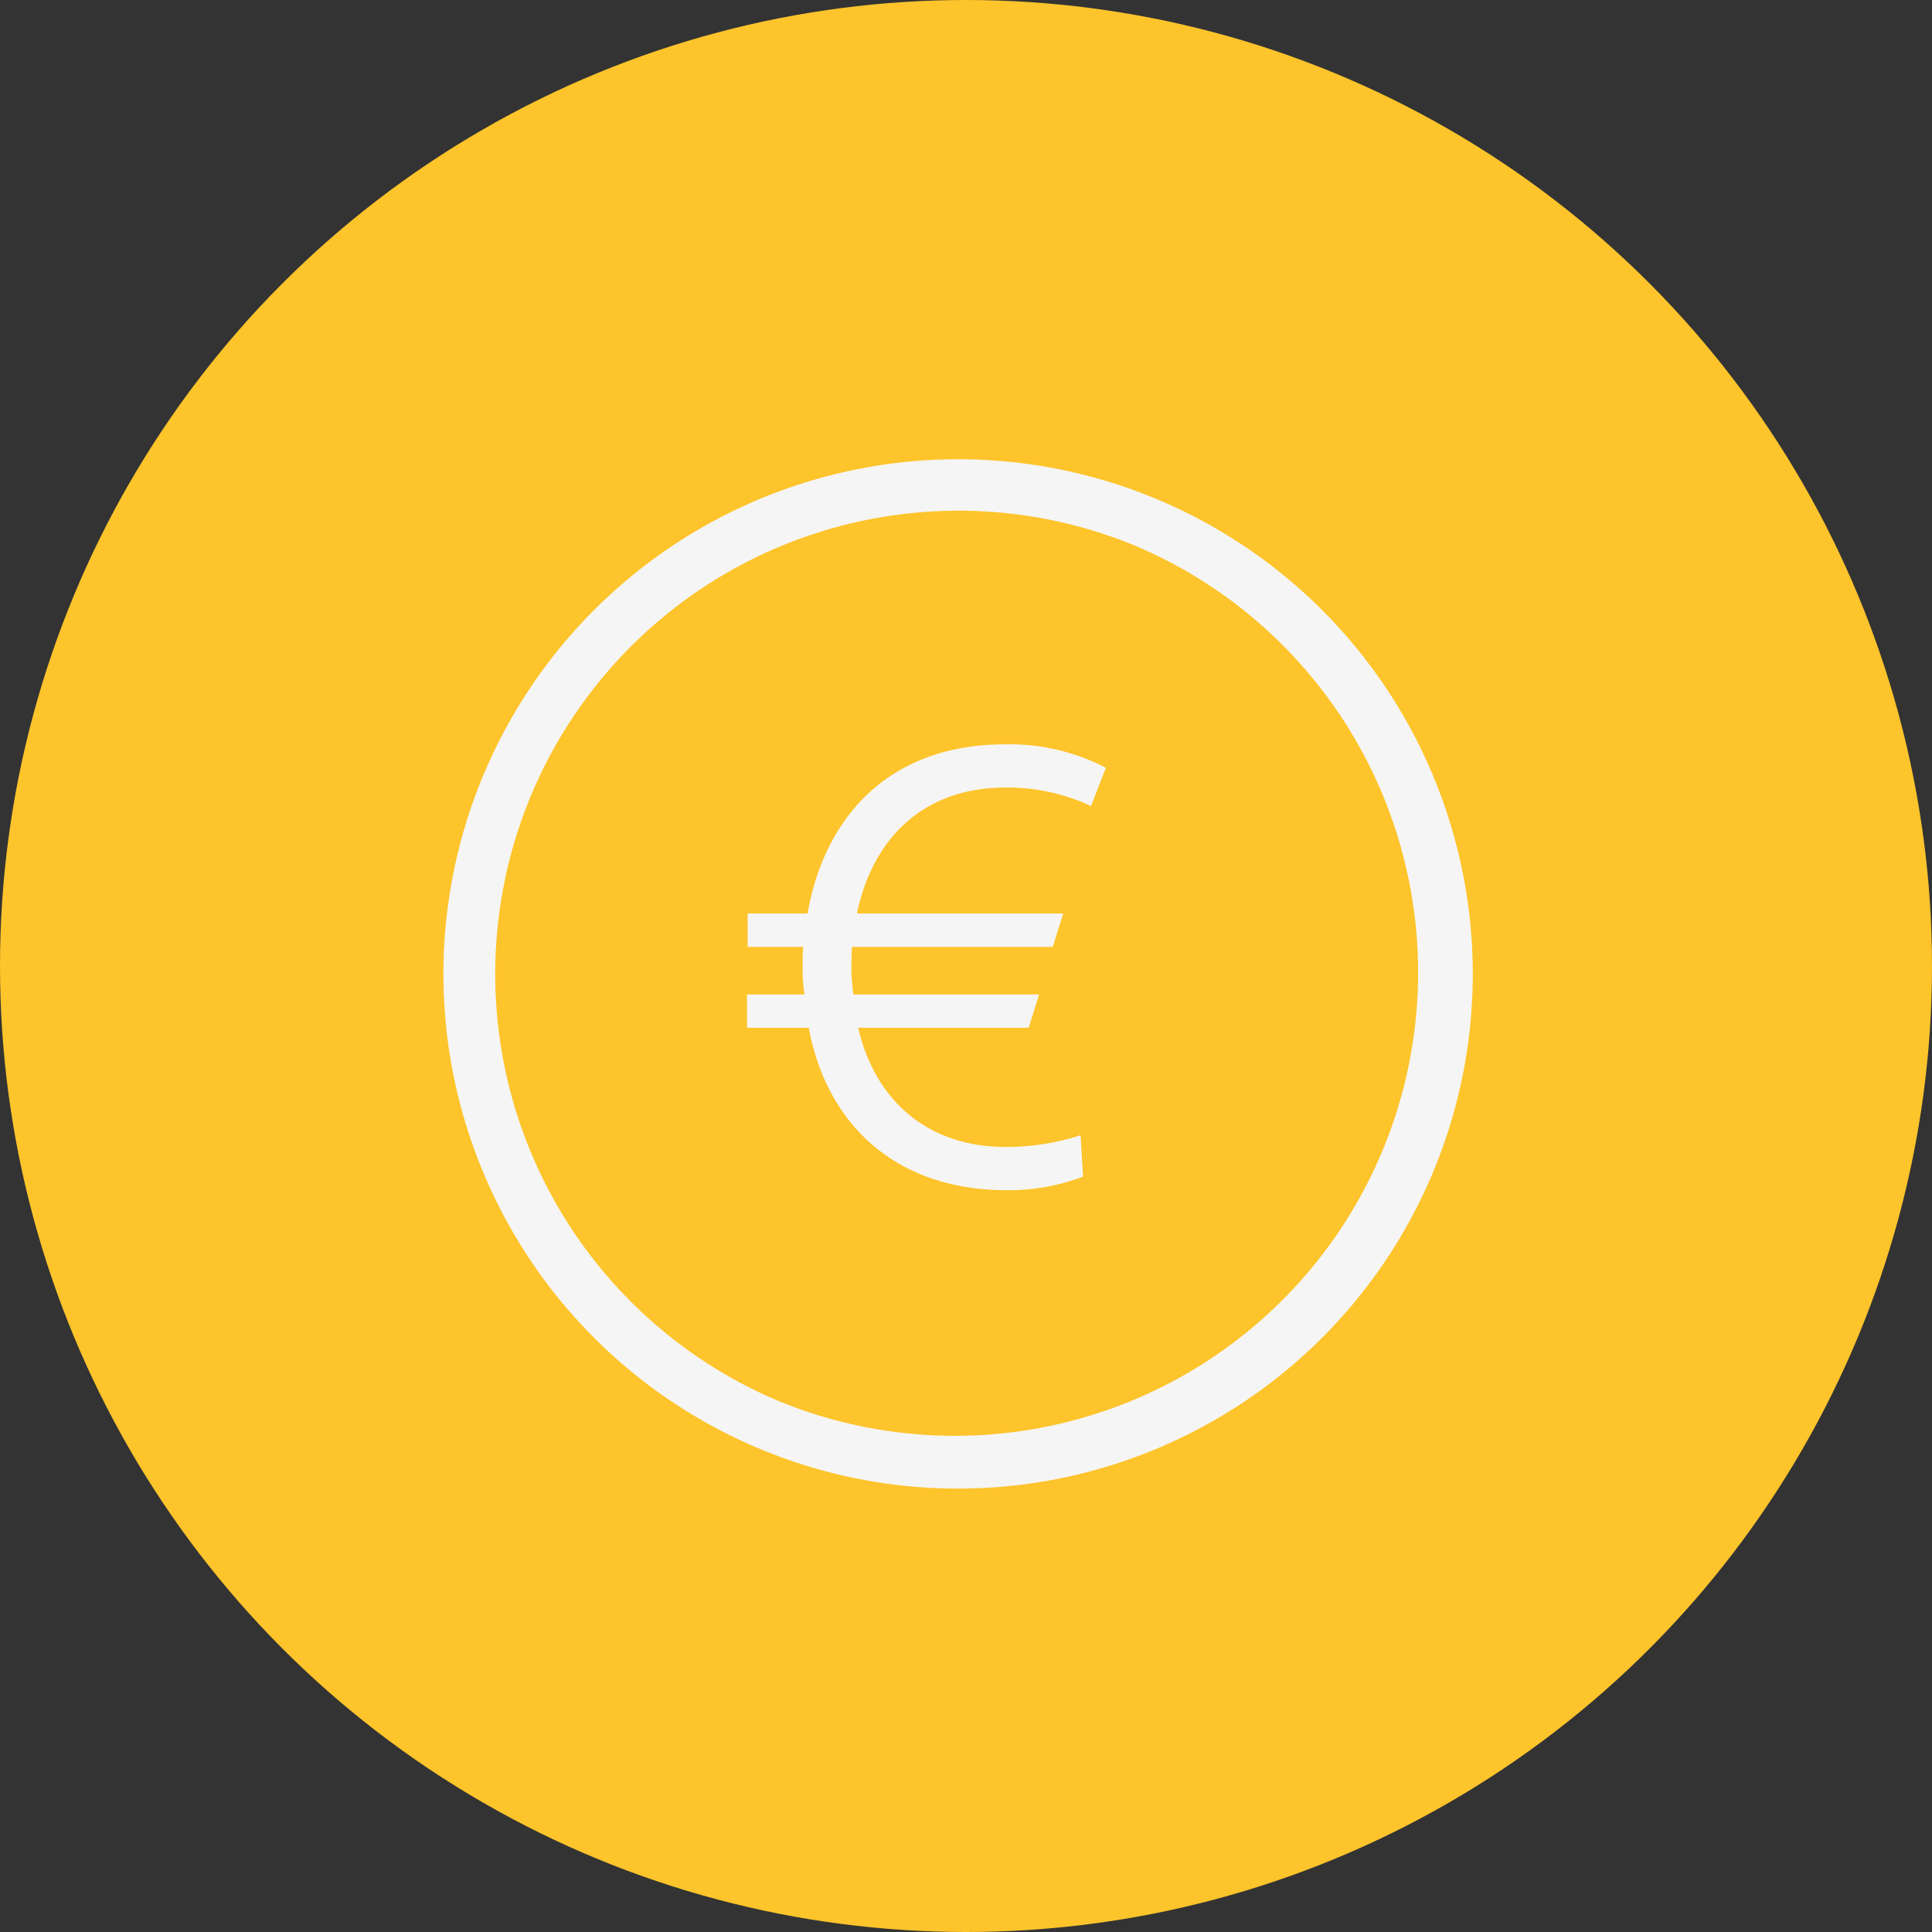
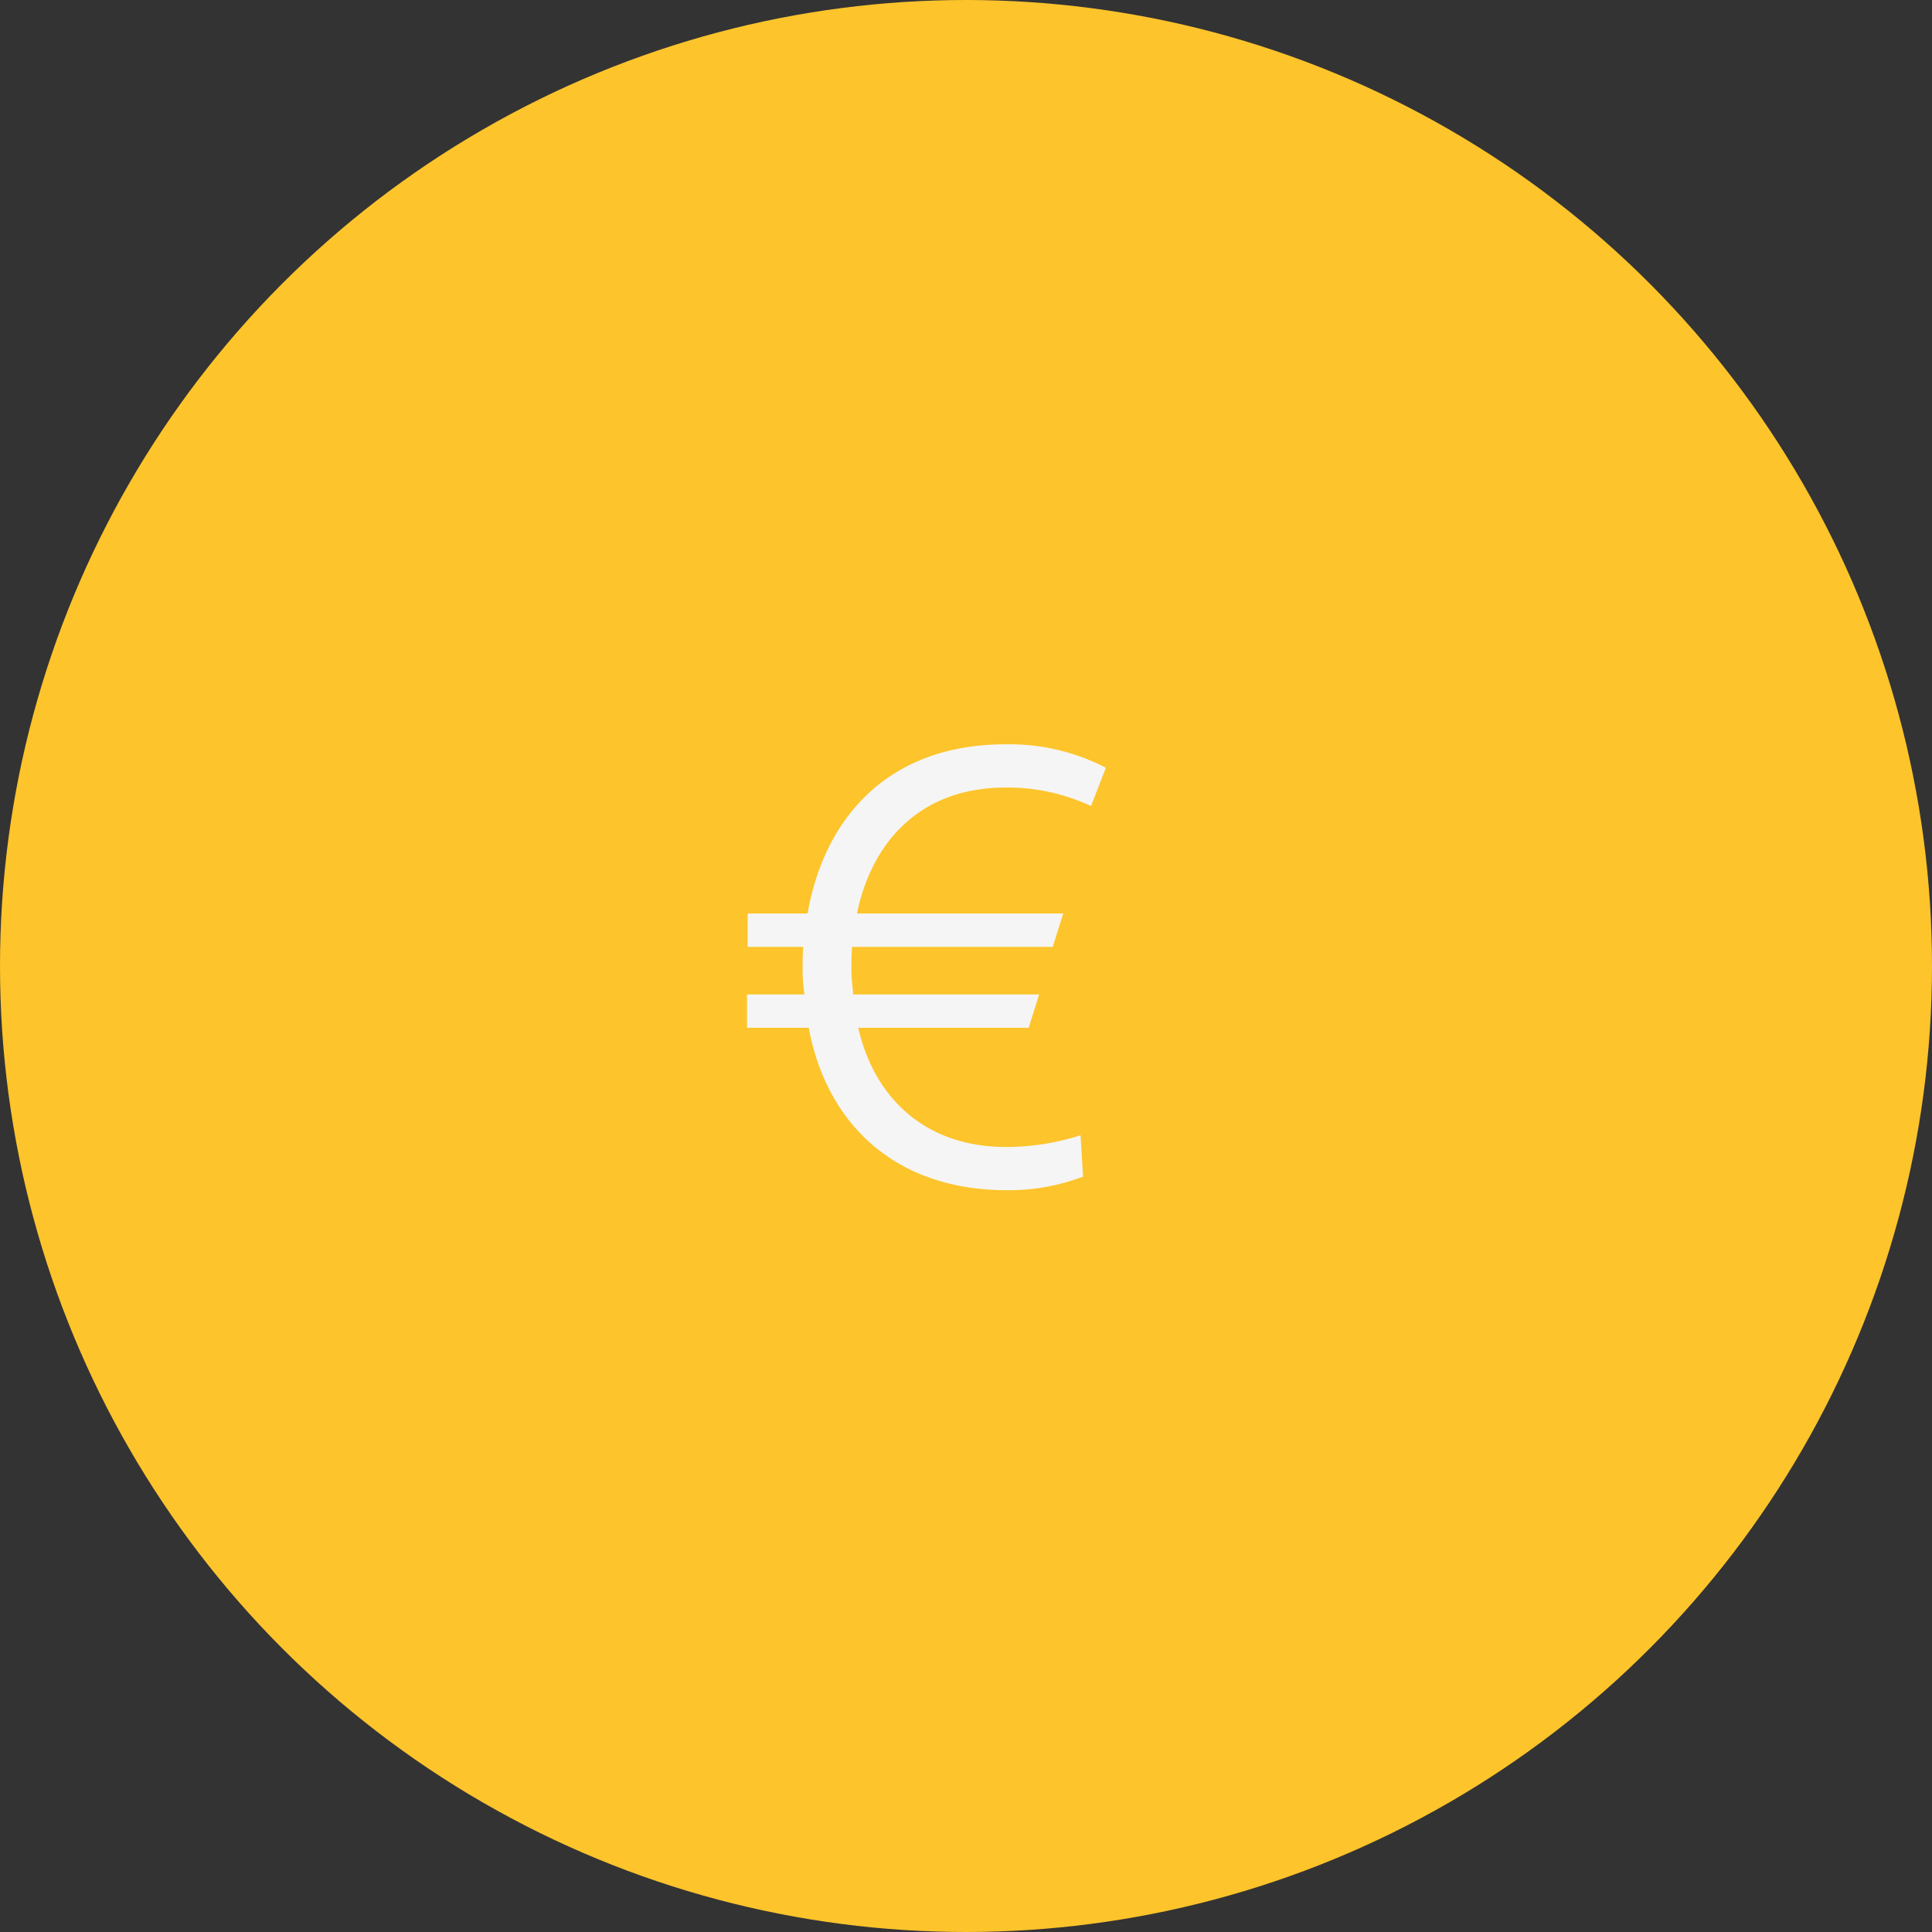
<svg xmlns="http://www.w3.org/2000/svg" width="122" height="122" viewBox="0 0 122 122">
  <rect x="0" y="0" width="122" height="122" fill="#333333" stroke="none" />
  <g transform="translate(-278.999 -12219)">
    <circle cx="61" cy="61" r="61" transform="translate(278.999 12219)" fill="#fdc42b" />
-     <path d="M32.5,3.25a29.259,29.259,0,0,0-11.384,56.2A29.258,29.258,0,0,0,43.884,5.547,29.064,29.064,0,0,0,32.5,3.25M32.5,0A32.5,32.5,0,1,1,0,32.5,32.5,32.5,0,0,1,32.5,0Z" transform="translate(307 12248)" fill="#f5f5f5" />
    <path d="M8.229-11.934c-.078-.78-.117-1.17-.117-1.56,0-.351,0-.741.039-1.443H20.826l.663-2.106H8.463c.9-4.368,3.861-7.956,9.4-7.956a12.48,12.48,0,0,1,5.382,1.17l.936-2.418a13.241,13.241,0,0,0-6.318-1.482c-7.6,0-11.5,4.836-12.519,10.686H1.56v2.106H5.07c-.039.468-.039.975-.039,1.443a10.5,10.5,0,0,0,.117,1.56H1.521v2.106h3.9C6.474-4.056,10.608.429,17.94.429a13.188,13.188,0,0,0,4.8-.858l-.156-2.613a15.357,15.357,0,0,1-4.719.741c-5.07,0-8.307-3.081-9.321-7.527H19.305l.663-2.106Z" transform="translate(324.65 12293.729)" fill="#f5f5f5" />
  </g>
</svg>